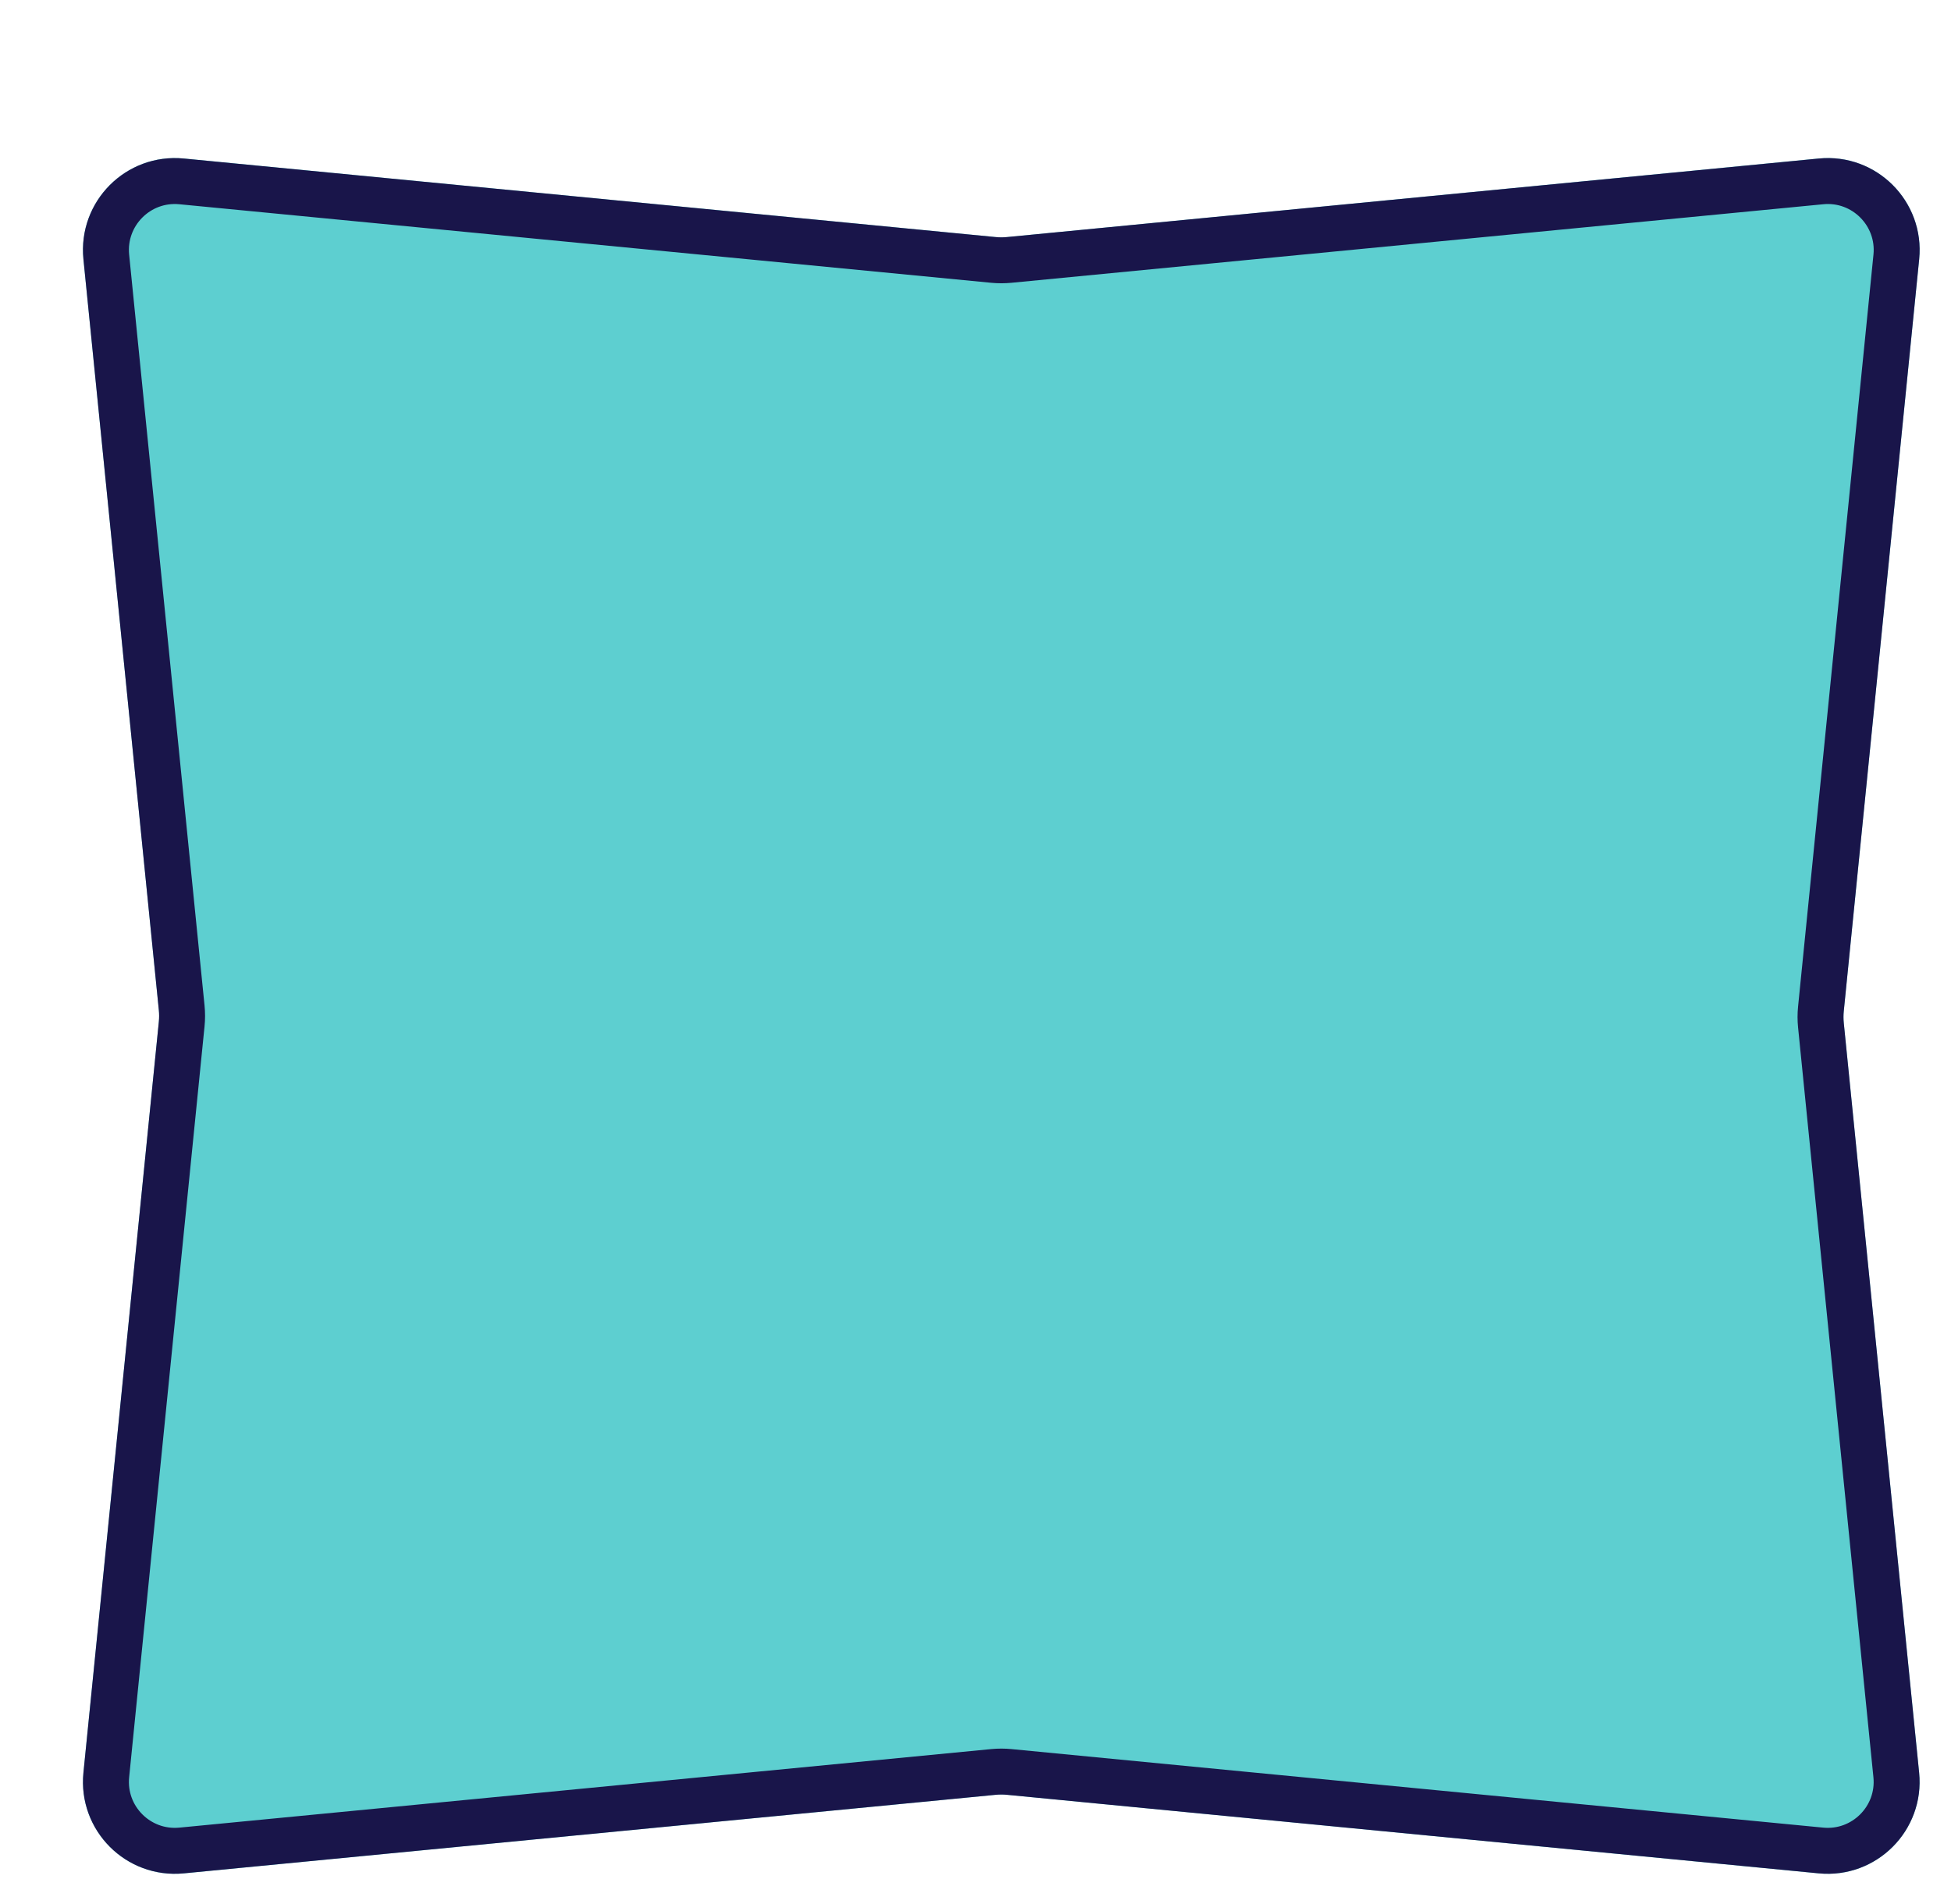
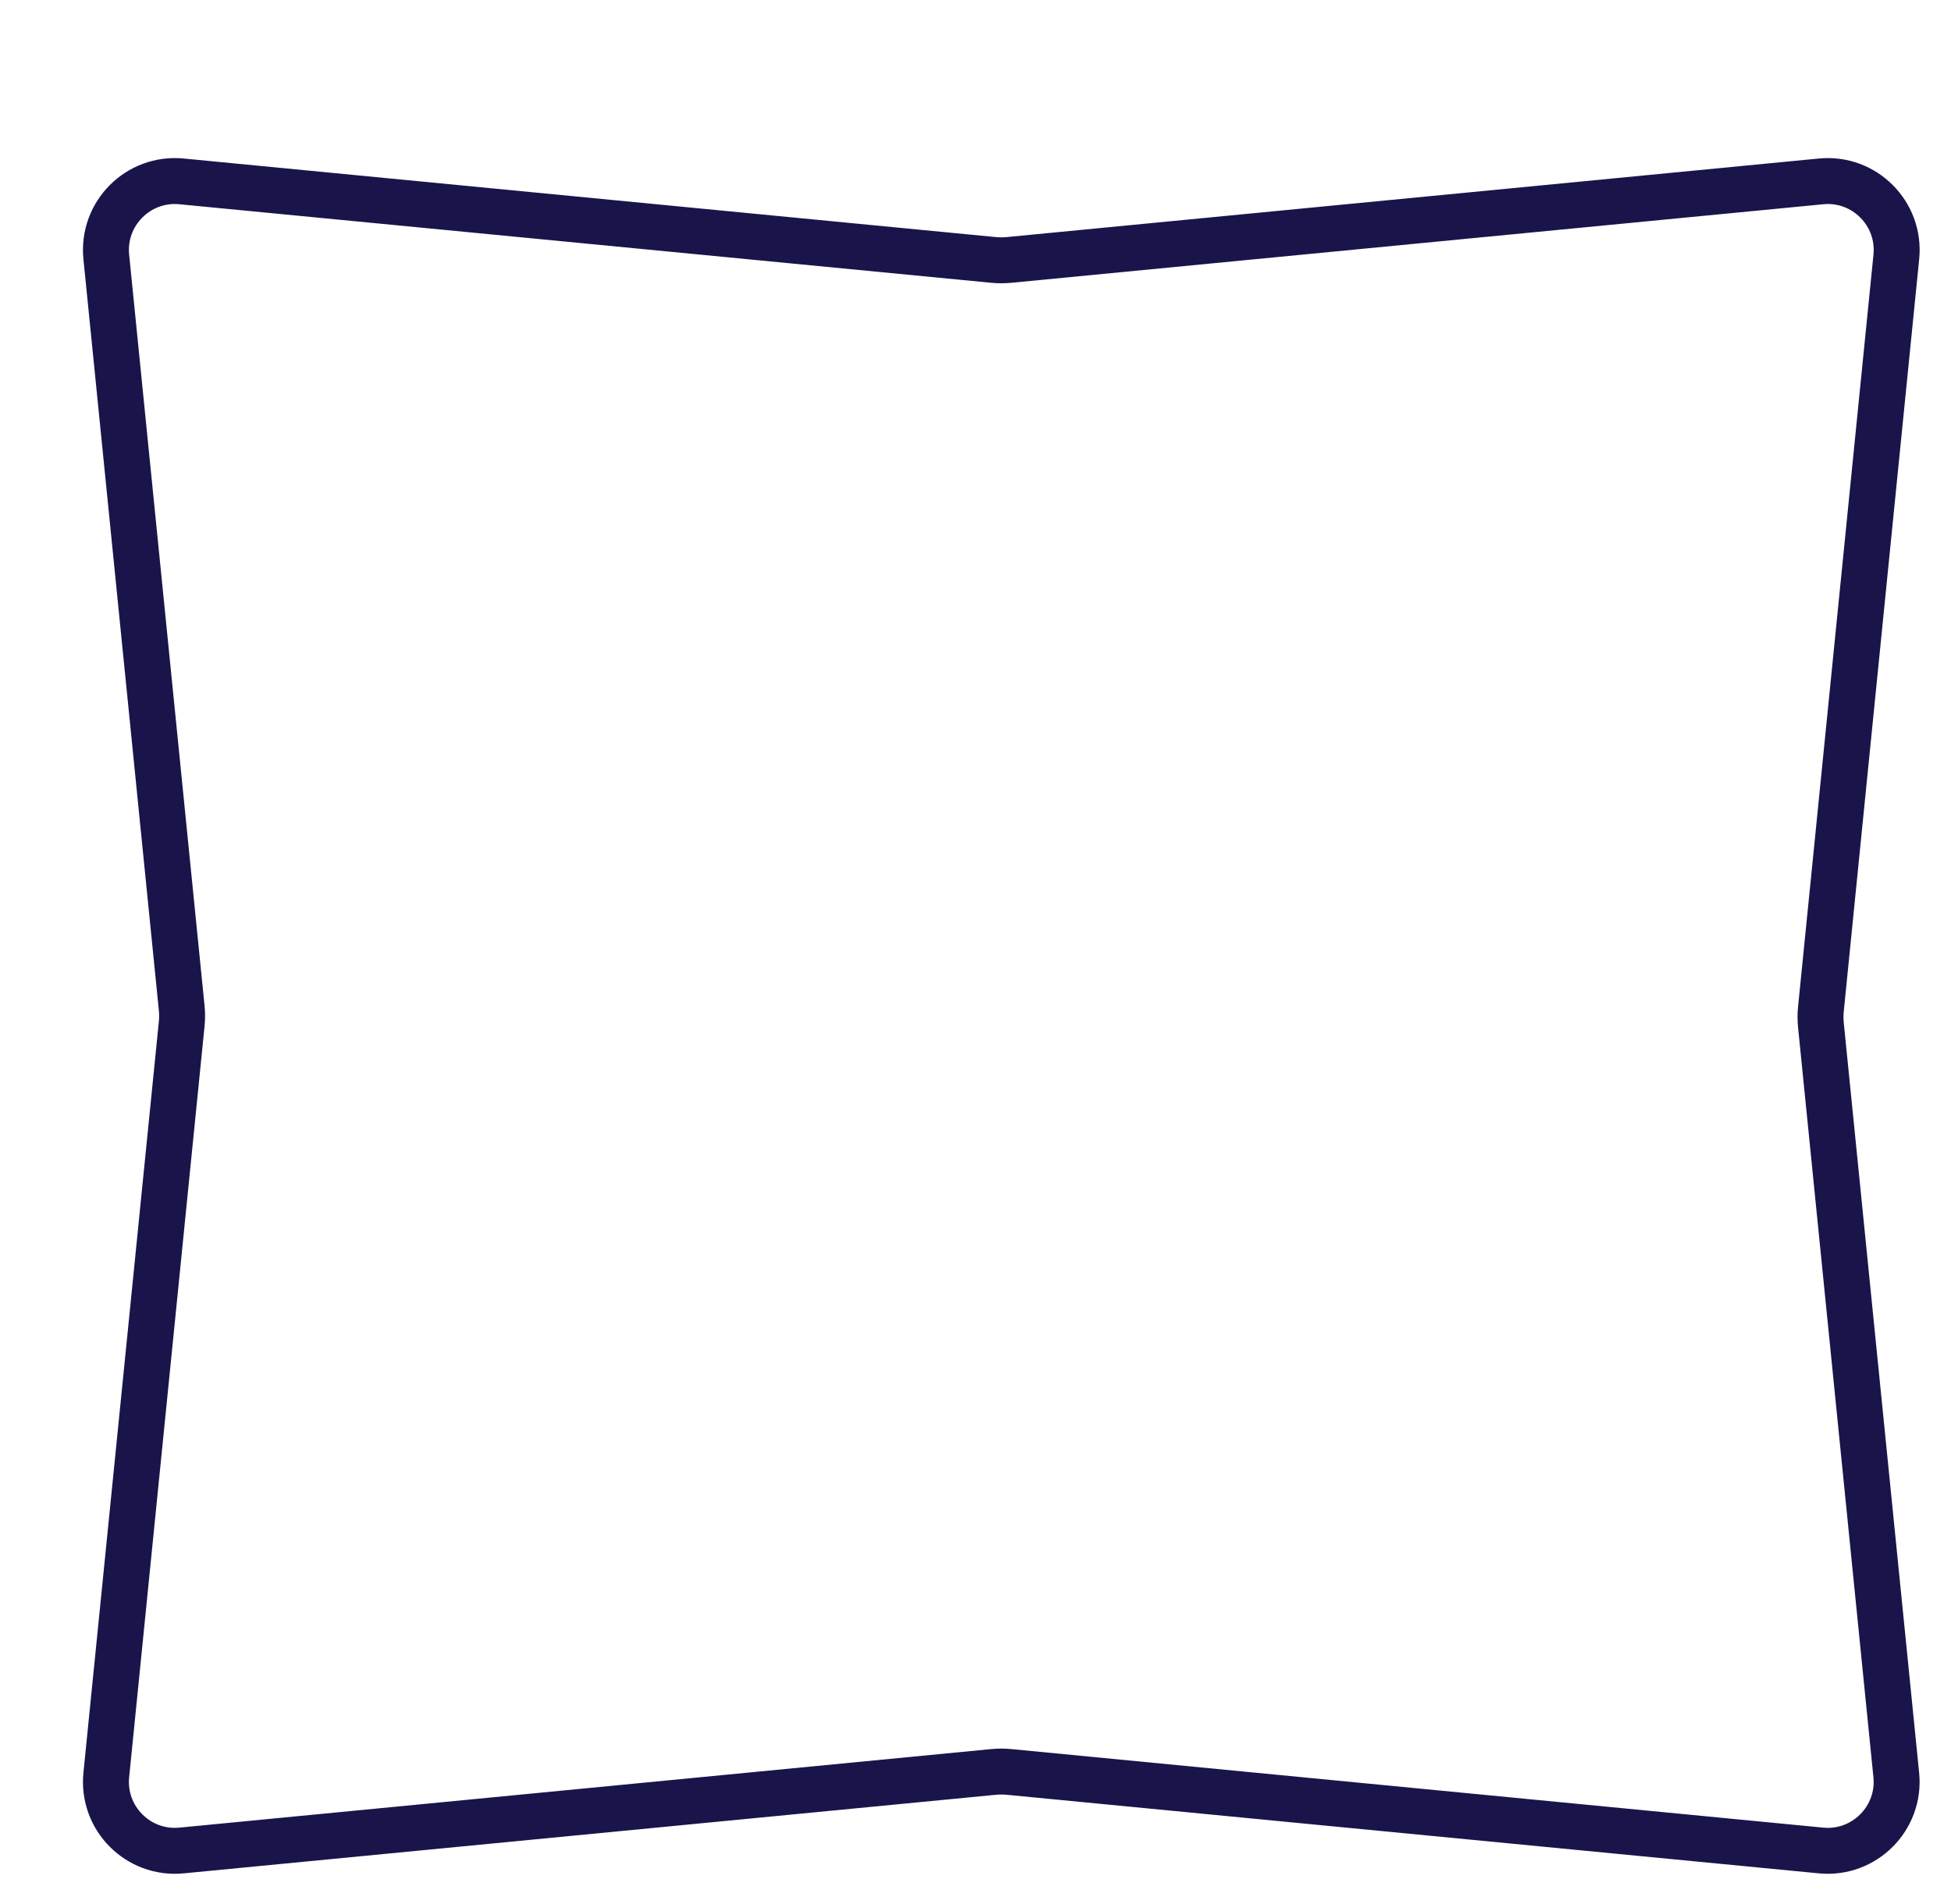
<svg xmlns="http://www.w3.org/2000/svg" fill="none" height="100%" overflow="visible" preserveAspectRatio="none" style="display: block;" viewBox="0 0 42 41" width="100%">
  <g filter="url(#filter0_d_0_3223)" id="Figure 7">
-     <path d="M39.759 34.985C39.884 36.227 38.842 37.273 37.599 37.153L20.123 35.461C20.041 35.453 19.959 35.453 19.878 35.461L2.401 37.153C1.158 37.273 0.116 36.227 0.241 34.986L1.865 18.82C1.873 18.735 1.873 18.65 1.865 18.566L0.241 2.4C0.116 1.158 1.158 0.112 2.401 0.232L19.878 1.924C19.959 1.932 20.041 1.932 20.123 1.924L37.6 0.232C38.842 0.112 39.884 1.158 39.76 2.399L38.136 18.589C38.128 18.673 38.128 18.759 38.136 18.843L39.759 34.985Z" fill="#5DCFD0" />
    <path d="M37.648 0.725C38.579 0.634 39.361 1.419 39.268 2.35L37.645 18.539C37.633 18.656 37.633 18.775 37.645 18.893L39.267 35.035C39.36 35.966 38.578 36.75 37.647 36.66L20.171 34.969C20.058 34.958 19.943 34.958 19.83 34.969L2.353 36.66C1.421 36.75 0.64 35.966 0.733 35.035L2.356 18.869C2.368 18.752 2.368 18.633 2.356 18.516L0.733 2.351C0.64 1.419 1.421 0.635 2.353 0.725L19.83 2.416C19.943 2.427 20.058 2.427 20.171 2.416L37.648 0.725Z" stroke="#19154A" stroke-width="0.989" />
  </g>
  <defs>
    <filter color-interpolation-filters="sRGB" filterUnits="userSpaceOnUse" height="40.12" id="filter0_d_0_3223" width="41.093" x="0.231" y="0.223">
      <feFlood flood-opacity="0" result="BackgroundImageFix" />
      <feColorMatrix in="SourceAlpha" result="hardAlpha" type="matrix" values="0 0 0 0 0 0 0 0 0 0 0 0 0 0 0 0 0 0 127 0" />
      <feOffset dx="1.555" dy="3.18" />
      <feComposite in2="hardAlpha" operator="out" />
      <feColorMatrix type="matrix" values="0 0 0 0 0.098 0 0 0 0 0.082 0 0 0 0 0.29 0 0 0 1 0" />
      <feBlend in2="BackgroundImageFix" mode="normal" result="effect1_dropShadow_0_3223" />
      <feBlend in="SourceGraphic" in2="effect1_dropShadow_0_3223" mode="normal" result="shape" />
    </filter>
  </defs>
</svg>